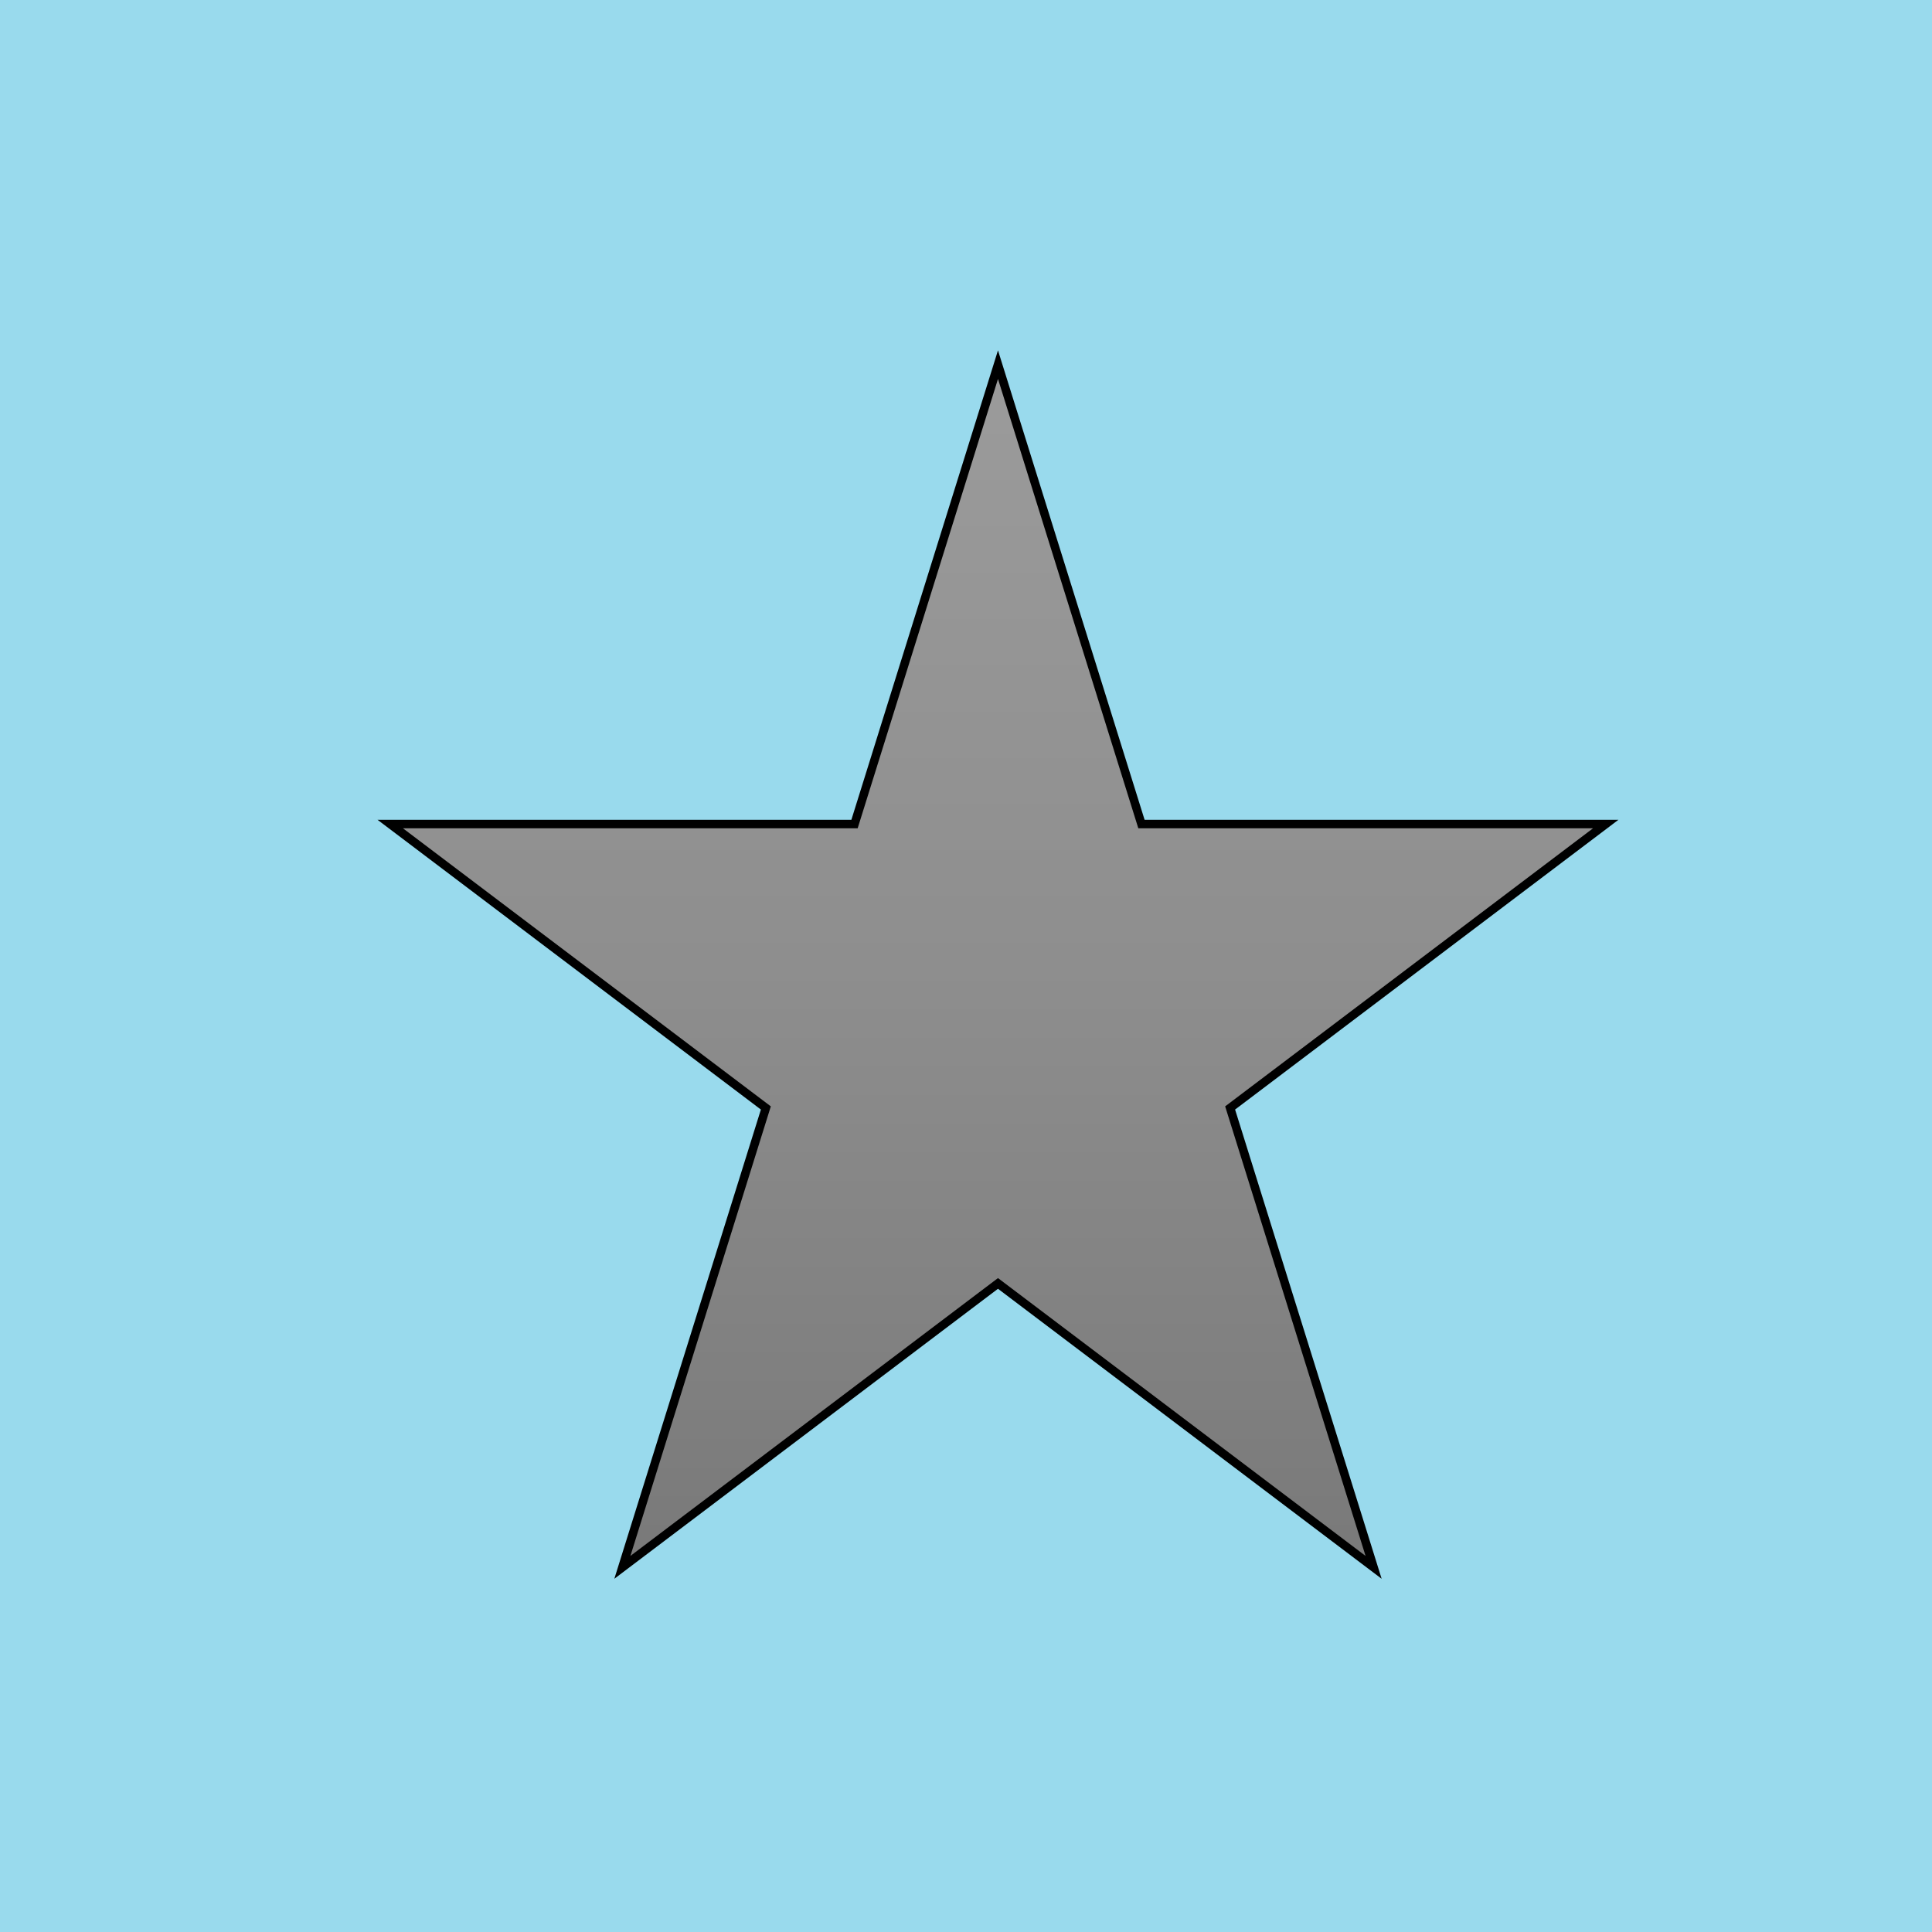
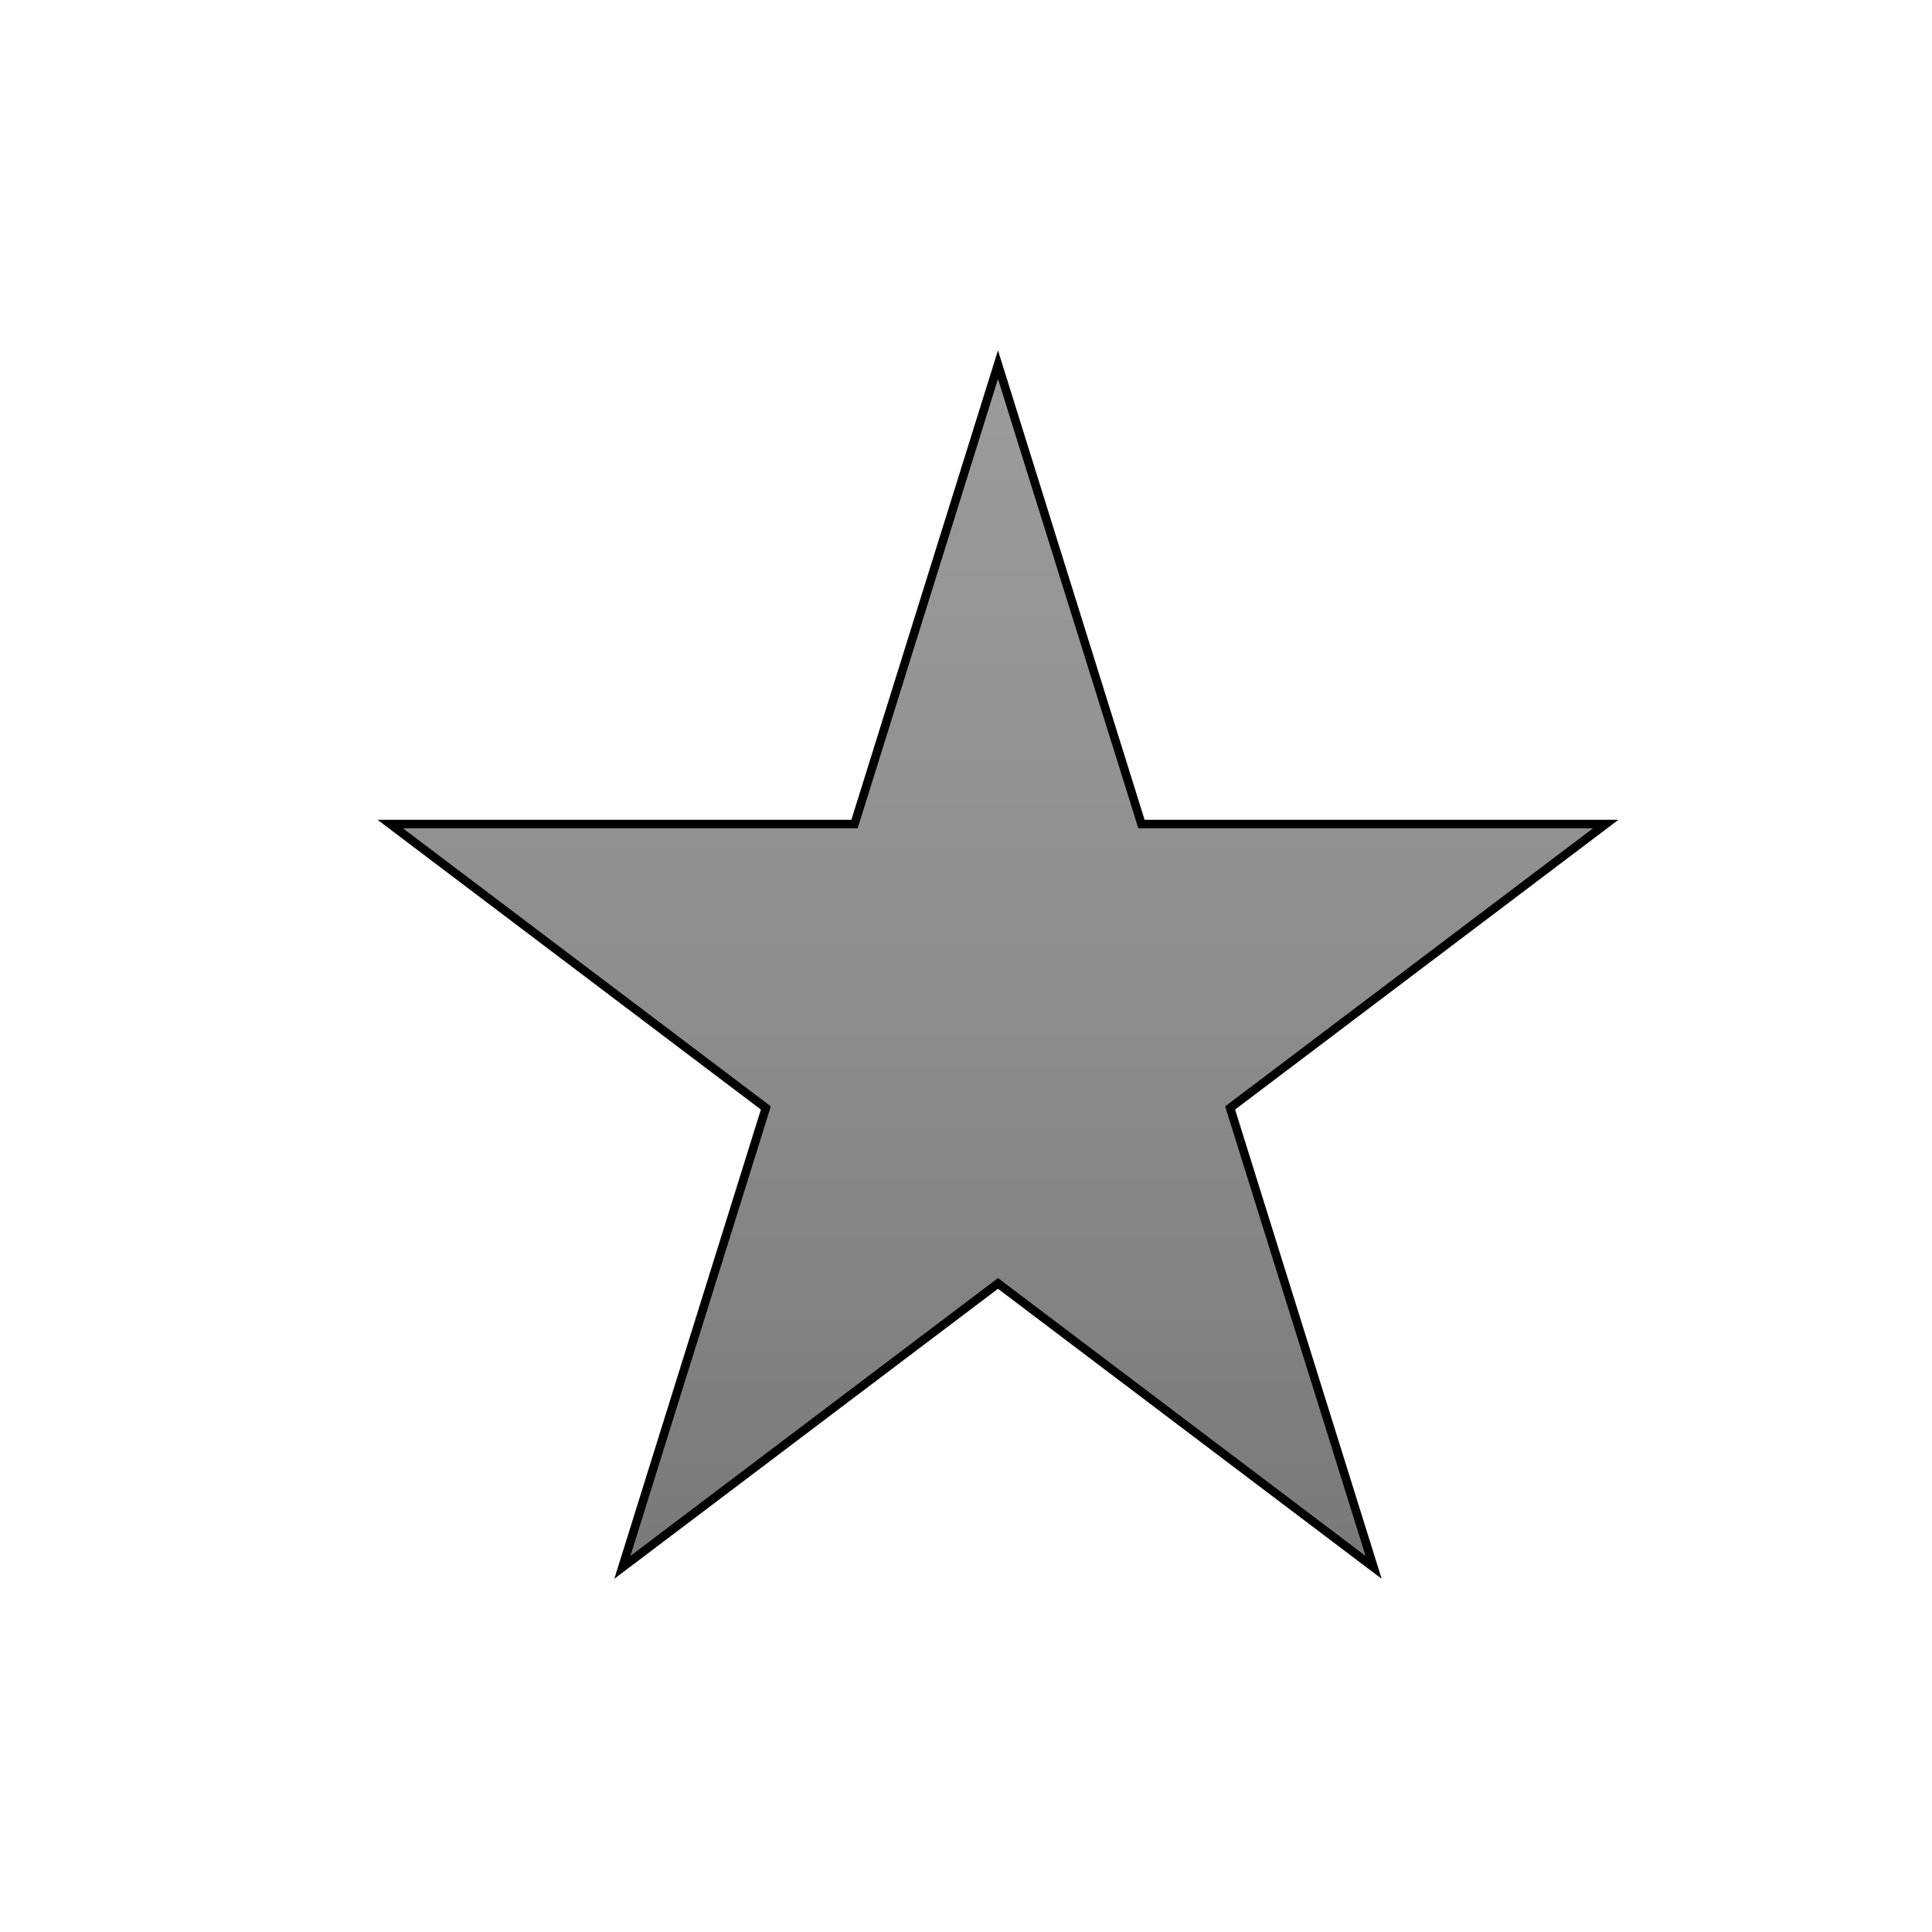
<svg xmlns="http://www.w3.org/2000/svg" width="151" height="151" overflow="hidden" viewBox="0 0 151 151">
  <defs>
    <linearGradient x1="718" y1="570.5" x2="718" y2="664.5" gradientUnits="userSpaceOnUse" spreadMethod="reflect" id="fill1823369">
      <stop offset="0" stop-color="#9B9B9B" />
      <stop offset="0.5" stop-color="#8E8E8E" />
      <stop offset="1" stop-color="#797979" />
    </linearGradient>
  </defs>
  <g transform="translate(-640, -542)">
-     <rect x="640" y="542" width="151" height="151" fill="#99DAED" />
    <path d="M670.5 606.405 706.787 606.405 718 570.5 729.213 606.405 765.5 606.405 736.143 628.595 747.357 664.5 718 642.309 688.643 664.5 699.857 628.595Z" stroke="#000000" stroke-width="0.667" stroke-miterlimit="8" fill="url(#fill1823369)" fill-rule="evenodd" />
  </g>
</svg>